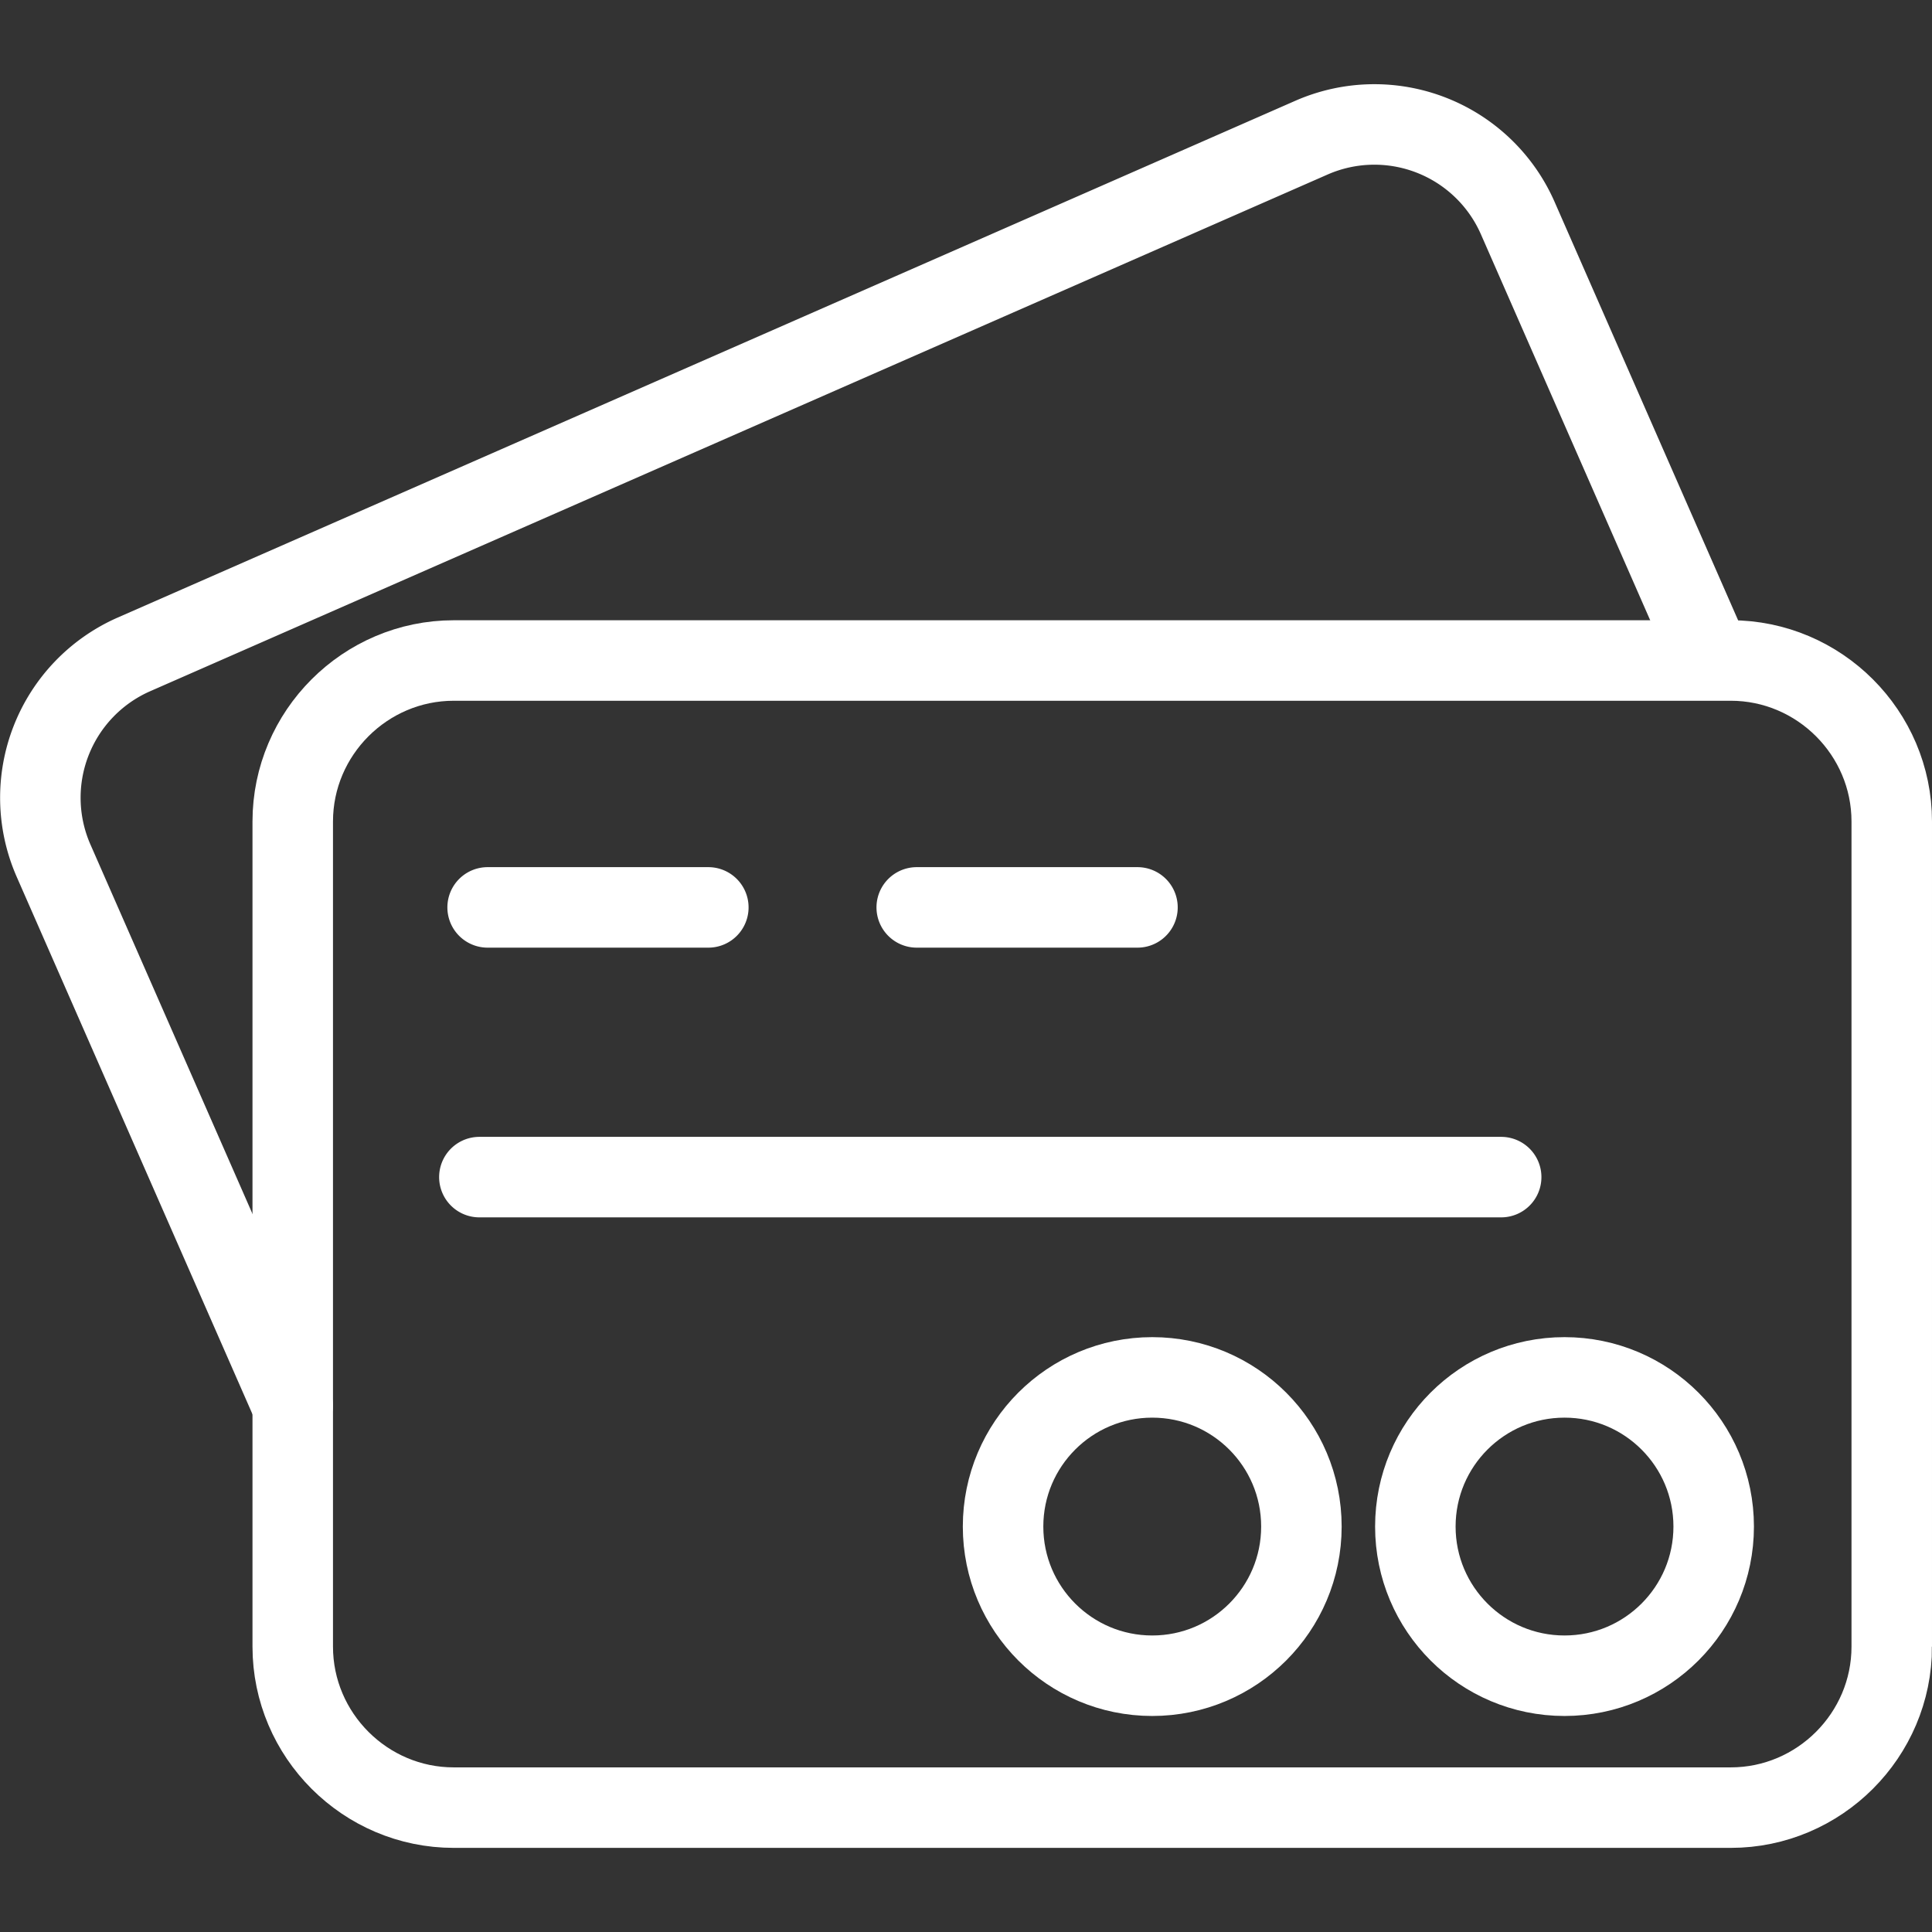
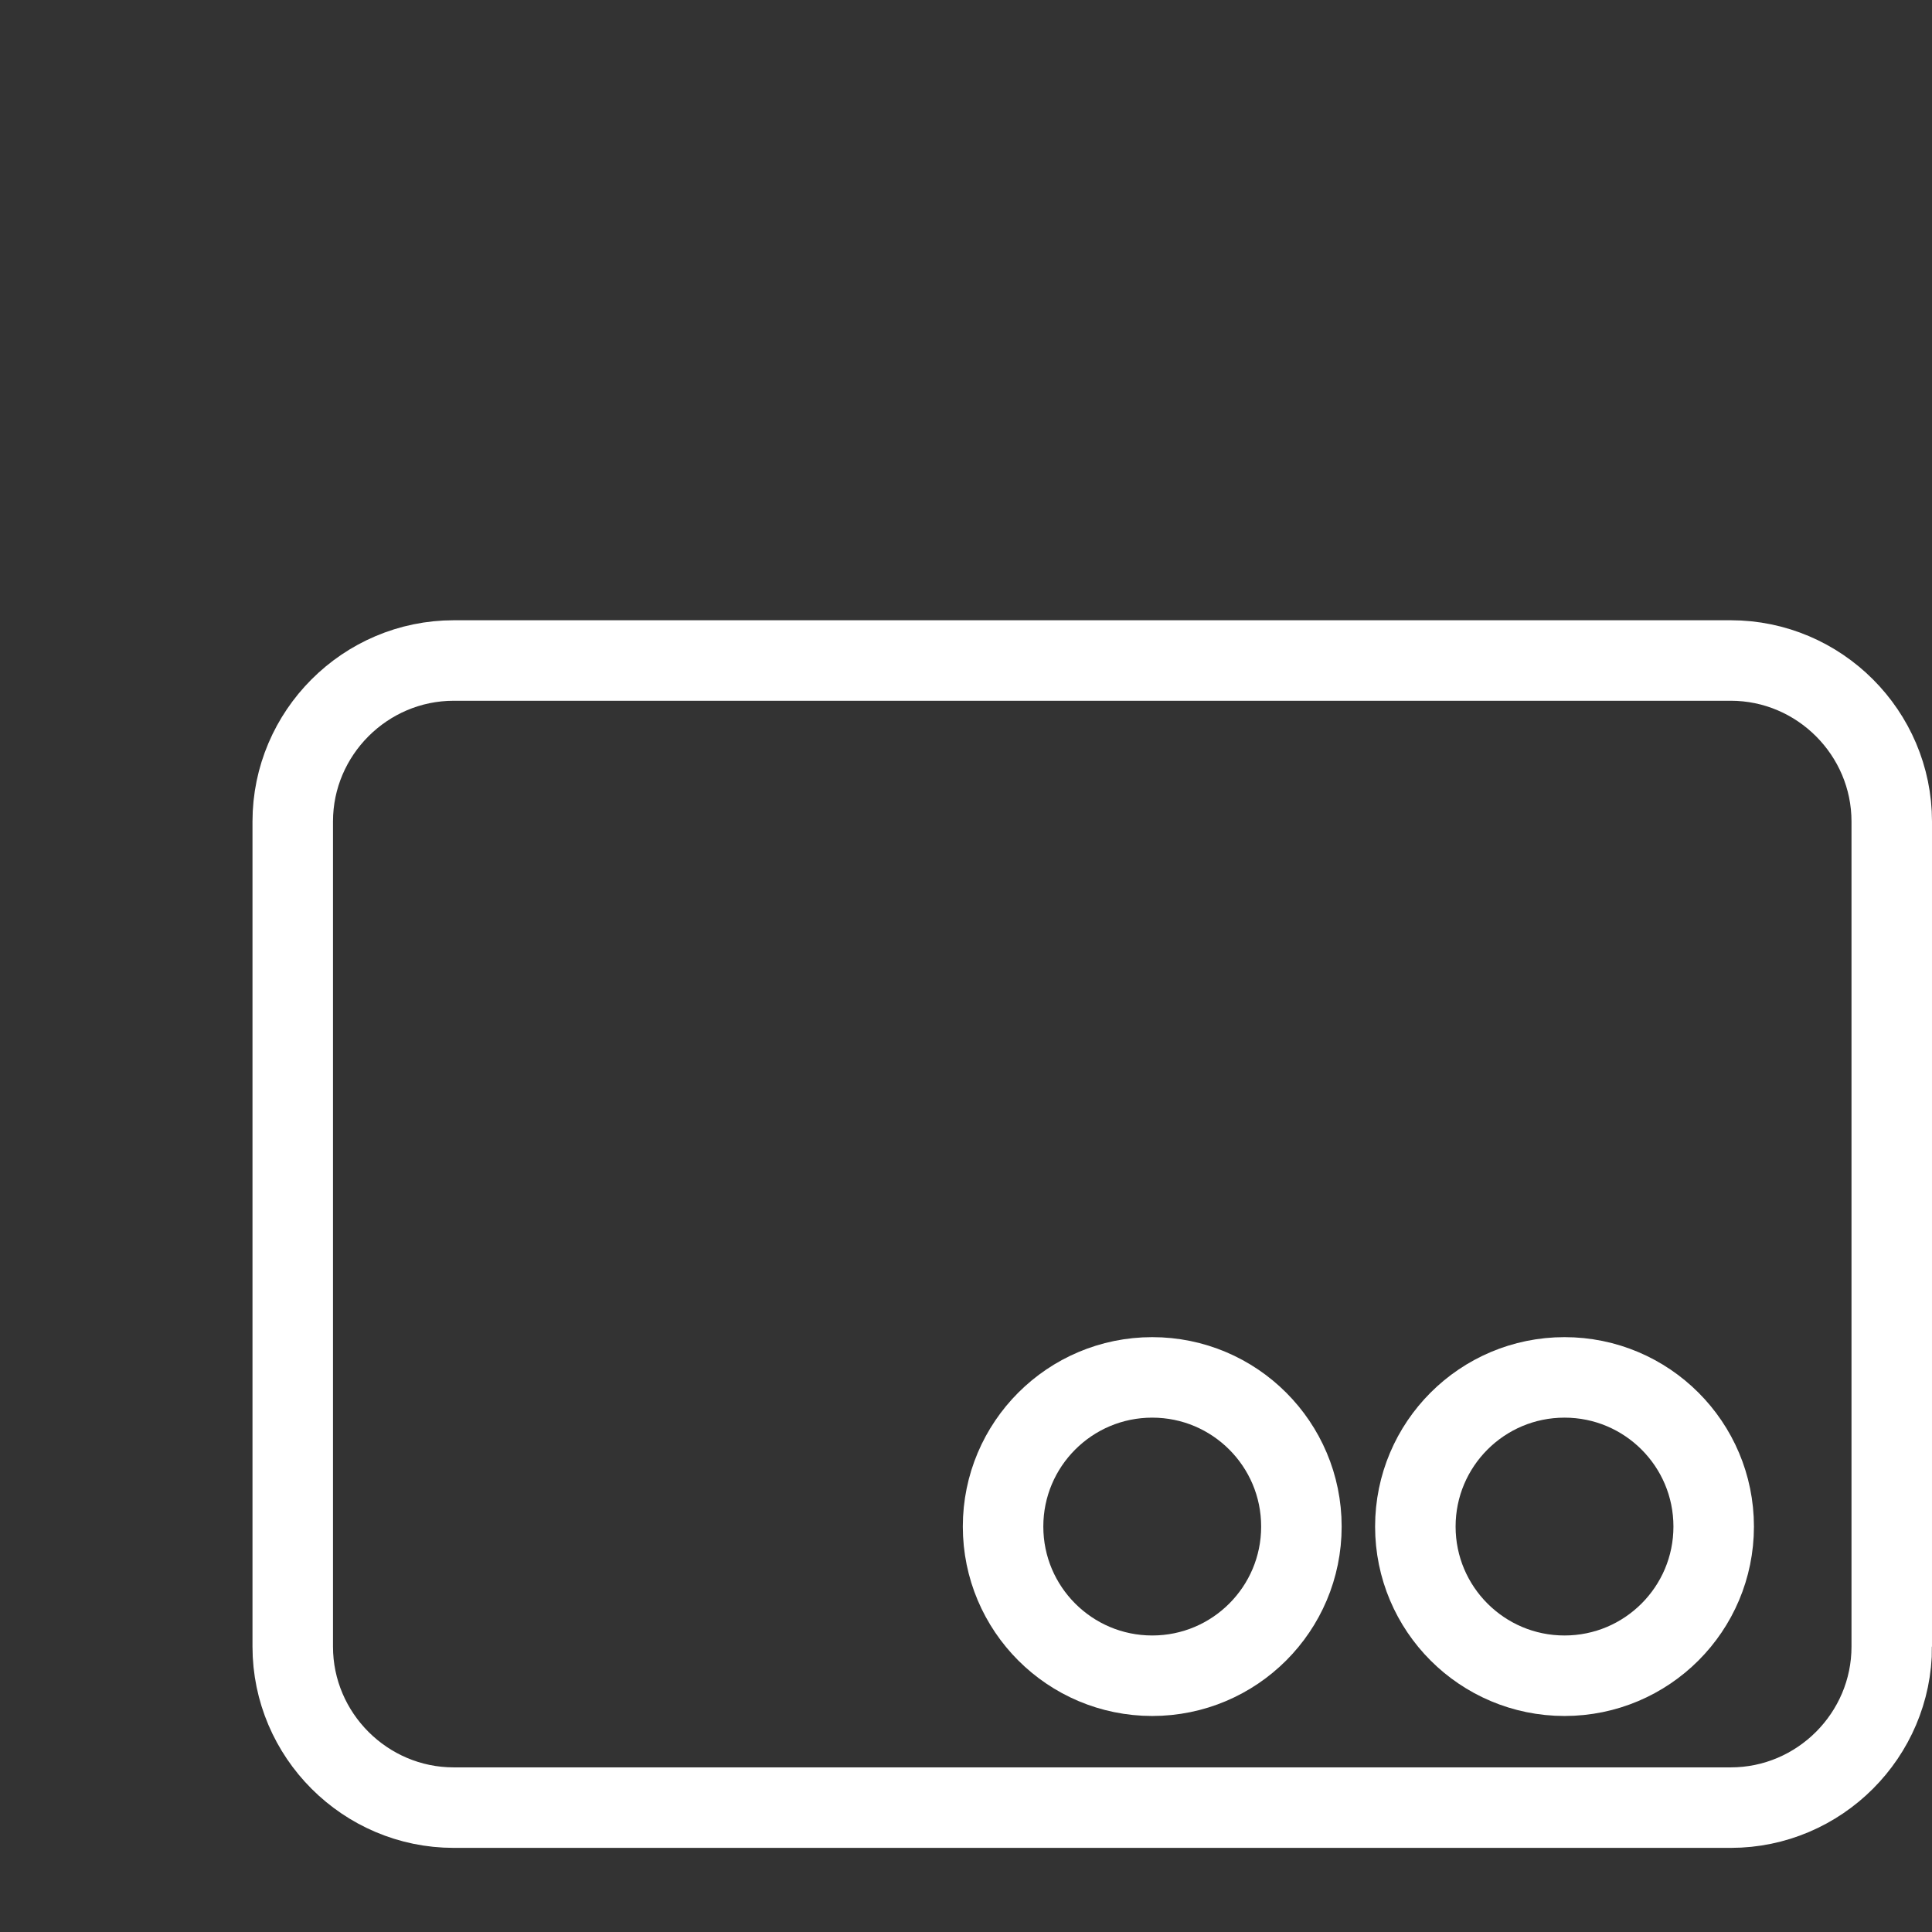
<svg xmlns="http://www.w3.org/2000/svg" width="48" height="48" fill="rgba(255,255,255,1)" viewBox="0 0 48 48">
  <rect x="0" y="0" width="48" height="48" fill="#333333" stroke="none" />
  <path fill="none" stroke="rgba(255,255,255,1)" stroke-width="2" stroke-linecap="round" stroke-miterlimit="10" d="M47 40.91c0 2.2-1.8 4-4 4H11.273c-2.2 0-4-1.8-4-4v-20.5c0-2.2 1.8-4 4-4H43c2.2 0 4 1.8 4 4v20.5z" />
-   <path fill="none" stroke="rgba(255,255,255,1)" stroke-width="2" stroke-linecap="round" stroke-miterlimit="10" d="M7.27 34.92L1.326 21.372a3.89 3.89 0 0 1 1.993-5.11L32.594 3.415a3.89 3.89 0 0 1 5.11 1.994l4.74 10.807M12.115 22.544h5.483M22.776 22.544h5.484M11.91 29.245h25.386" />
  <circle fill="none" stroke="rgba(255,255,255,1)" stroke-width="2" stroke-linecap="round" stroke-miterlimit="10" cx="28.627" cy="37.927" r="3.706" />
  <circle fill="none" stroke="rgba(255,255,255,1)" stroke-width="2" stroke-linecap="round" stroke-miterlimit="10" cx="38.87" cy="37.927" r="3.706" />
</svg>